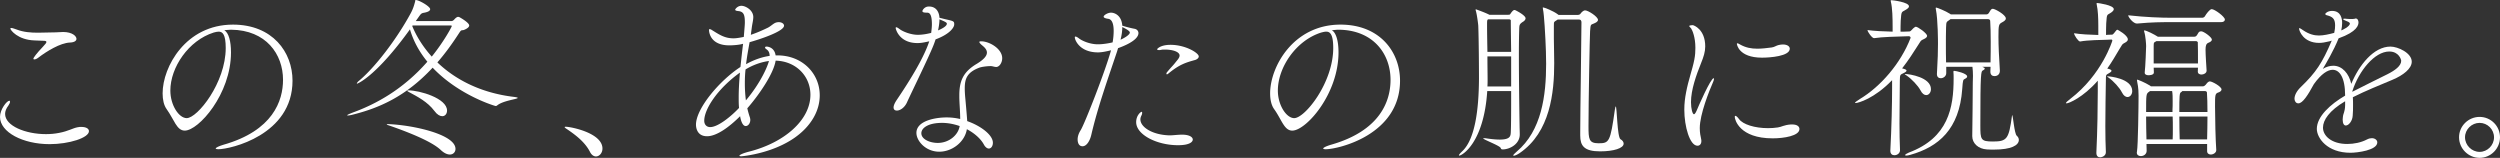
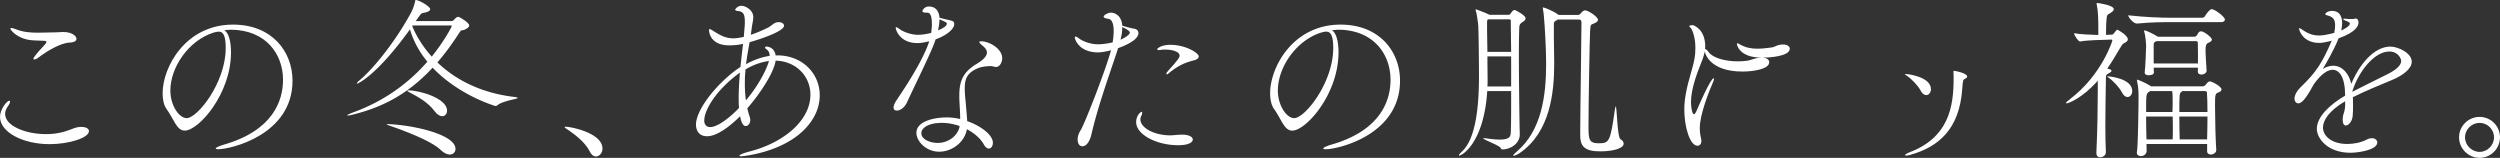
<svg xmlns="http://www.w3.org/2000/svg" id="_レイヤー_2" data-name="レイヤー 2" viewBox="0 0 1066.579 67.348">
  <rect x="0" y="0" width="1066.579" height="67.348" fill="#333333" stroke="none" />
  <defs>
    <style>.cls-1{fill:#fff}</style>
  </defs>
  <g id="_テキスト" data-name="テキスト">
    <path d="m14.774 17.25 3.75.15c.9 0 1.275.15 1.275.525s-.525.975-1.5 2.025c-2.7 2.85-4.05 4.65-4.05 5.1 0 .225.15.3.375.3.45 0 1.05-.225 1.725-.75 3.525-2.7 9.375-6.3 13.5-6.45 2.025-.075 2.775-.825 2.775-1.575 0-1.125-1.725-2.925-5.7-2.925-1.05 0-2.025.15-3.15.15-2.475 0-5.025.15-7.575.15-3.075 0-6.15-.225-9.075-1.35-.675-.225-1.8-.675-2.325-.675-.225 0-.375.075-.375.3 0 .525 3.075 4.8 10.35 5.025M34.724 54.148c-.525 0-1.05 0-1.65.15-2.025.375-3.9 1.65-7.875 2.4-1.875.375-3.75.525-5.625.525-8.7 0-17.399-3.525-17.399-8.625 0-1.125.45-2.325 1.425-3.6q.675-1.013.675-1.575c0-.3-.075-.45-.3-.45-1.05 0-3.975 3.675-3.975 6.899 0 6.525 9.75 11.625 21.149 11.625 8.325 0 16.799-2.7 16.799-5.55 0-1.05-1.2-1.8-3.225-1.8ZM99.375 10.5c-20.099 0-29.999 18-29.999 29.324 0 2.7.525 5.1 1.725 6.75 3.225 4.5 4.275 9.15 7.725 9.15 5.85 0 19.725-15.524 19.725-33.374 0-4.725-.975-8.399-2.85-9.45.975-.075 1.95-.225 2.925-.225 14.85.15 22.124 10.424 22.124 21.374 0 8.925-4.275 21.749-25.574 27.749-1.95.6-3.15 1.2-3.15 1.575 0 .15.375.3 1.05.3 5.25 0 31.724-6.075 31.724-29.249 0-12.149-8.475-23.924-25.424-23.924ZM96.3 20.474c0 14.85-12.075 29.924-16.649 29.924-3.3 0-6.975-5.475-6.975-11.774 0-9.825 7.725-21.374 18.524-24.749.9-.225 1.5-.375 2.1-.375 1.65 0 3 1.125 3 6.975ZM185.325 47.323c1.2 1.65 2.4 2.25 3.375 2.25 1.2 0 2.025-1.05 2.025-2.4 0-5.25-11.7-8.625-16.5-8.625-.375 0-.525.075-.525.15s.225.3.675.525c3.75 2.025 8.025 4.2 10.95 8.1" class="cls-1" />
    <path d="M219.149 41.324c-14.325-1.725-25.124-7.575-32.549-14.7 3.15-3.6 6.225-7.8 9.375-12.674.975-1.5 1.05-.825 2.025-1.2 1.65-.675 2.175-1.35 2.175-1.875 0-1.275-4.2-3.6-4.274-3.6-.225-.075-.375-.075-.525-.075-.075 0-.6 0-1.65 1.2-.375.375-.75.6-1.2.6h-15.149l1.275-1.8c1.05-1.5 1.2-1.575 2.475-1.8 1.8-.375 2.4-.9 2.4-1.5 0-1.125-4.725-3.9-6.225-3.9-.15 0-.075.075-.15.45-.525 2.1-1.05 3.6-1.95 5.25-5.925 10.95-15.3 23.25-22.349 29.024-.225.225-.6.675-.6.825 0 .075 0 .15.075.15.225 0 8.1-3.075 22.574-23.174 1.5 5.1 4.05 9.674 7.425 13.799-10.424 11.924-22.124 18.149-31.574 21.599-1.725.675-2.625 1.05-2.625 1.275 0 .075.15.075.3.075.45 0 1.35-.15 2.7-.525 10.5-2.7 21.974-7.5 33.449-19.874 11.25 11.85 26.624 16.349 26.849 16.349.3 0 .525-.075.75-.3 2.55-2.025 8.7-2.625 8.7-3.15 0-.15-.525-.3-1.725-.45ZM184.2 24.149c-3.825-4.275-6.6-8.775-8.325-13.05l.15-.225h16.199c.375 0 .525.075.525.225 0 .375-3.45 6.75-8.55 13.05ZM165.601 52.948c-.375 0-.6.075-.6.15s.15.15.375.225c7.2 2.475 18.449 6.675 22.649 10.65 1.5 1.425 2.85 1.95 3.9 1.95 1.425 0 2.4-1.05 2.4-2.4 0-6.225-18.299-10.2-28.724-10.574ZM241.352 54.073c-.3 0-.45.075-.45.15 0 .3.825.75 1.575 1.275 2.925 2.025 7.05 5.025 9.225 9.299.675 1.35 1.65 1.95 2.55 1.95 1.425 0 2.775-1.425 2.775-3.375 0-6.675-13.575-9.3-15.674-9.3ZM331.65 23.624h-.75c-.525-3.6-3.6-3.75-3.825-3.75-.45 0-.675.15-.675.375s.15.45.45.675c.675.45 1.5 1.125 1.5 2.925-3.15.45-6.525 1.575-10.05 3.525.375-3.3.975-6.375 1.5-9.375 4.05-1.125 14.699-4.575 14.699-7.05 0-.825-.975-1.5-2.25-1.5-.45 0-.975.075-1.5.3-.9.375-2.1 1.575-3.225 2.1-2.025.975-4.5 2.1-7.2 3l.45-3.375c.225-1.575.6-2.925.6-4.2 0-3-3.375-4.8-5.024-4.8-1.725 0-2.7 1.425-2.7 1.65 0 .375.6.525 1.35.6 2.25.225 2.775 1.575 2.775 4.8 0 .9-.075 1.8-.45 6.225-1.875.375-3.225.6-4.425.6-3.825 0-6.149-1.65-9.524-3.75-.15-.075-.45-.15-.6-.15s-.3 0-.3.225c0 1.05.525 6.675 8.7 6.675 1.35 0 4.125-.15 5.85-.675-.375 2.925-.75 6.375-1.125 9.9-9 5.85-18.974 17.774-18.974 24.599 0 .75.15 4.95 4.725 4.95 4.05 0 9.375-3.825 14.1-8.549.075.45.675 4.2 2.4 4.2 1.05 0 1.95-1.2 1.95-2.625 0-.3-.075-.675-.15-.975a39 39 0 0 1-1.125-3.975c4.875-5.55 11.25-14.774 12.075-20.324 8.774.225 14.849 6.675 14.849 14.549 0 10.8-11.1 20.399-26.024 24.224-2.7.675-4.275 1.425-4.275 1.8q0 .225.9.225s22.199-1.725 30.749-16.499c1.8-3.15 2.625-6.375 2.625-9.525 0-9.225-7.35-17.024-18.074-17.024ZM315.3 46.048c-3.225 3.45-8.924 8.175-12.299 8.175-1.725 0-2.55-1.275-2.55-2.7 0-4.95 5.625-13.649 15.224-20.549-.3 3.6-.525 7.2-.525 10.574 0 1.575 0 3.075.15 4.5m2.925-3.225q-.45-3.6-.45-7.2c0-2.025.075-4.05.3-6 .975-.6 4.875-2.925 9.975-3.6-.375 1.65-3.075 8.775-9.825 16.799ZM399.151 16.799c5.925-2.175 7.95-5.024 7.95-6.375s-.15-1.425-3.9-2.25l-2.4-.6c0-.45-.225-4.8-4.5-4.8-1.95 0-2.775 1.65-2.775 1.95 0 .525.675.675 1.875.675.825 0 2.175.075 2.175 4.95 0 1.125-.15 2.4-.3 3.675-1.35.375-3.6.825-5.7.825-3.075 0-6.45-1.425-7.725-2.4-.225-.15-1.05-.825-1.5-.825-.15 0-.225.15-.225.375 0 .3 1.425 6.375 9.3 6.375.975 0 2.1-.075 5.024-.75-1.575 4.8-5.325 12.375-13.799 24.899-.975 1.425-1.425 2.55-1.425 3.3 0 .975.6 1.35 1.425 1.35 1.275 0 3.15-1.125 4.2-3.3 2.4-5.25 9.15-18.975 11.325-24.374.375-.9.675-1.8.975-2.7m1.65-8.549c2.775 1.125 3.15 1.425 3.15 1.875 0 .975-1.8 2.025-3.75 2.85.375-1.725.6-3.375.6-4.725M418.575 17.625c-.525 0-.75.075-.75.3s.225.525.675.975c.225.225 1.2.975 1.65 1.5q.9 1.013.9 2.025c0 1.65-1.8 3.3-4.575 4.95-5.55 3.375-7.2 7.2-7.2 13.274v.45c0 2.925.375 6.375.375 9.674a25 25 0 0 0-5.85-.675c-4.35 0-12.825 1.275-12.825 6.6 0 3.45 3.975 8.025 9.75 8.025 5.4 0 10.875-4.05 11.774-9.6 3.3 1.725 5.925 4.125 7.2 6.45.675 1.275 1.5 1.8 2.175 1.8.975 0 1.725-1.05 1.725-2.475 0-3.375-5.325-7.274-10.949-9.225-.225-3.375-.825-9.824-.825-9.824-.15-1.575-.225-2.925-.225-4.2 0-4.125 1.05-6.75 6-8.699 1.275-.525 4.05-.75 4.95-.75h.3c.75.075 1.5.375 2.175.375 1.275 0 2.55-1.725 2.55-3.75 0-3.975-5.4-7.2-9-7.2m-18.524 43.348c-3.225 0-6.975-1.5-6.975-4.125 0-2.175 2.775-4.425 8.85-4.425 2.55 0 5.1.525 7.5 1.35-.6 3.825-4.5 7.2-9.375 7.2M484.126 12.3c-1.2-.225-2.925-.6-5.325-1.35-.3-4.35-3.225-5.55-4.8-5.55-1.35 0-3.15 1.05-3.15 1.725 0 .45.825.75 1.95.9 1.725.225 2.325 2.4 2.325 5.175 0 1.5-.15 3.225-.45 4.875-1.5.375-4.125.825-6.225.825-3.75 0-7.05-1.65-8.175-2.55-.375-.3-1.05-.75-1.425-.75-.225 0-.3.075-.3.375 0 1.05 2.025 6.375 9.899 6.375.75 0 2.25-.075 5.55-.9-2.4 8.775-11.325 31.574-12.975 34.124-.9 1.425-1.275 2.775-1.275 3.9 0 .525.075 2.925 2.1 2.925 1.95 0 3.3-2.85 3.75-4.95 2.775-11.85 6.975-23.549 10.949-35.398l.45-1.5c1.65-.6 8.7-3.15 8.7-6.45 0-.75-.525-1.575-1.575-1.8Zm-6.074 4.65c.525-1.95.75-3.825.75-5.4.975.45 3.225 1.575 3.225 2.325 0 .825-1.8 2.1-3.975 3.075M499.426 19.125c-4.5 0-5.774 1.8-5.774 1.875 0 .225.375.375.9.375.3 0 .675-.075 1.05-.15.3-.075.825-.075 1.425-.075 3.375 0 6.225.975 6.225 2.55 0 .975-1.05 2.025-1.575 2.7-1.275 1.65-1.875 2.1-3.75 4.35-.225.225-.3.525-.3.675s.075.3.225.3.375-.15.75-.45c4.725-3.9 7.575-4.65 11.324-5.7.675-.225 1.5-.75 1.5-1.5 0-1.5-5.7-4.95-12-4.95M504.301 57.448h-.3c-2.175.075-3.6.3-4.95.3-7.274-.15-12.524-3.45-12.524-6.825 0-.525.15-.975.375-1.5.3-.525.375-.975.375-1.275s-.075-.45-.225-.45c-.375 0-2.325 1.5-2.325 4.425 0 5.325 8.774 9.825 17.849 9.825 5.4 0 6.3-1.65 6.3-2.4 0-1.125-1.575-2.1-4.575-2.1M571.877 10.5c-20.099 0-29.999 18-29.999 29.324 0 2.7.525 5.1 1.725 6.75 3.225 4.5 4.275 9.15 7.725 9.15 5.85 0 19.724-15.524 19.724-33.374 0-4.725-.975-8.399-2.85-9.45.975-.075 1.95-.225 2.925-.225 14.85.15 22.124 10.424 22.124 21.374 0 8.925-4.275 21.749-25.574 27.749-1.95.6-3.15 1.2-3.15 1.575 0 .15.375.3 1.05.3 5.25 0 31.724-6.075 31.724-29.249 0-12.149-8.475-23.924-25.424-23.924m-3.074 9.974c0 14.85-12.075 29.924-16.649 29.924-3.3 0-6.975-5.475-6.975-11.774 0-9.825 7.725-21.374 18.524-24.749.9-.225 1.5-.375 2.1-.375 1.65 0 3 1.125 3 6.975ZM648.378 57.373v-.075c0-1.05-.075-2.775-.075-3.375-.075-4.35-.3-19.574-.3-30.898 0-4.575.075-8.55.15-10.875.075-1.425.075-1.875 1.575-2.85.3-.15 1.125-.75 1.125-1.5 0-.825-1.8-2.175-4.35-3.45-.225-.075-.375-.075-.45-.075-.675 0-1.725 1.725-1.725 1.725-.15.225-.375.3-.9.3h-8.025c-1.5-.825-5.25-2.175-5.325-2.175-.15-.075-.3-.15-.375-.15-.15 0-.15.075-.15.225 0 .075 0 .225.075.375.525 1.725 1.05 6.075 1.05 6.45.225 5.625.3 18.749.3 22.499-.075 13.199-1.65 26.099-7.35 31.199-.825.825-1.2 1.275-1.2 1.5q0 .15.15.15c1.2 0 10.5-5.475 11.924-27.524h10.2c0 7.575 0 14.324-.15 17.474-.075 1.65-.15 3.225-4.725 3.225-1.425 0-3.3-.15-5.774-.525-.45-.075-.75-.075-.9-.075-.225 0-.375 0-.375.075 0 .525 6.825 3 7.425 4.05.225.45.225.675.975.675 3.15-.075 7.2-2.4 7.2-6.375m-3.675-20.475h-10.125c.075-1.05.075-2.1.075-3.149 0-2.025-.075-5.7-.075-9.675h10.125zm-10.124-14.773c-.075-4.125-.15-8.325-.15-11.025v-.825c0-1.575.075-1.8.45-2.025h8.85c.825 0 .825.45.825.525 0 2.475.075 7.425.15 13.35z" class="cls-1" />
-     <path d="M691.351 59.398c-1.425-.9-1.5-14.024-2.025-14.024-.075 0-.225.45-.375 1.425-1.95 13.799-2.4 14.324-6.975 14.324-4.125 0-4.275-1.8-4.275-7.274 0-10.275.525-38.099.675-40.499.225-3.225.3-2.7 1.575-3.3.9-.375 1.8-.825 1.8-1.575 0-1.35-4.2-4.05-5.475-4.05-.9 0-1.8 1.125-1.875 1.275-.3.525-.825.675-1.425.675h-8.025l-.3-.225c-1.95-1.5-5.85-3-6.375-3q-.075 0-.075.15c0 .15 0 .375.075.675.525 2.025 1.05 12.6 1.05 12.899.15 3.225.3 6.75.3 10.35 0 13.424-1.875 28.499-12.6 37.499-1.05.9-1.425 1.35-1.425 1.575 0 .15.075.15.225.15.45 0 1.5-.45 2.475-1.125 13.125-8.925 14.774-25.949 14.774-38.324 0-4.125-.15-7.8-.15-10.424v-5.55c0-1.95.075-1.65 1.2-2.4l.45-.3h9.075c.825 0 1.05.6 1.05 1.2 0 7.274-.525 37.723-.525 46.873v1.425c0 4.35 1.65 6.75 8.475 6.75 5.85 0 10.05-1.35 10.05-3.3 0-.75-.525-1.425-1.35-1.875ZM751.727 24.599c3.375 0 11.85-.6 11.85-3.825 0-.975-1.05-1.8-2.925-1.8q-.787 0-1.8.225c-1.05.225-1.8.9-3 1.05-2.25.3-4.275.525-6.15.525-2.625 0-4.95-.45-7.35-1.8-.525-.3-.9-.525-1.125-.525-.15 0-.225.075-.225.3 0 0 .6 5.85 10.725 5.85M764.626 53.098h-.6c-3 .225-3.9 1.05-5.55 1.275-1.425.225-2.85.3-4.2.3-5.625 0-10.724-1.575-12.374-3.9-.6-.825-1.2-1.35-1.5-1.35-.225 0-.3.15-.3.45 0 1.125 1.95 9.15 16.2 9.15 4.725 0 11.399-1.05 11.399-3.975 0-1.125-1.05-1.95-3.075-1.95M731.103 33.374c-1.275 0-6.525 12-7.35 14.024-.45.975-.825 1.35-1.05 1.35-.6 0-1.275-2.25-1.275-5.175 0-5.25 2.25-11.549 4.275-16.574 1.125-2.775 1.8-4.875 1.8-7.2 0-7.35-4.95-9.075-5.325-9.075-.225 0-1.5.075-1.5.375s.525.6.825 1.05c.525.825 1.8 3.675 1.8 8.25 0 1.5-.075 3.15-.45 5.025-.825 4.274-2.55 8.774-3.525 14.024-.45 2.325-.75 4.725-.75 7.35 0 7.125 2.325 15.375 5.625 15.375.975 0 1.65-.75 1.65-1.95 0-.225 0-.525-.075-.825-.3-1.275-.6-2.85-.6-4.725 0-5.925 4.05-15.974 5.7-19.724.3-.675.375-1.125.375-1.35 0-.15-.075-.225-.15-.225M833.703 30.224c-.3 0-.3.15-.3.375v.375c.075.375.075 1.425.075 2.55 0 12.375-2.25 25.274-19.125 31.574-.9.375-1.575.825-1.575 1.05 0 .15.15.225.525.225.3 0 .9-.075 1.65-.3 12.075-3.375 20.999-10.949 22.199-28.124.3-3.975.3-3.9 1.35-4.425.45-.225.75-.525.75-.9 0-1.35-4.875-2.4-5.55-2.4Z" class="cls-1" />
-     <path d="M858.452 49.123s-.075.075-.075.3c-1.35 9.75-2.025 10.949-8.1 10.949-5.25 0-5.4-.75-5.4-6.899 0-22.799.3-23.024 1.05-23.399.3-.15.825-.45.825-.825 0-.225-.15-.375-1.05-.75h3.525l-.075 2.025v.075c0 1.35.825 1.875 1.725 1.875 1.65 0 2.325-1.125 2.325-2.25v-.15c-.375-5.924-.6-10.574-.6-14.399 0-5.024.15-5.325 1.425-6.075.525-.3 1.725-.825 1.725-1.725 0-1.575-4.65-4.125-5.55-4.125-.675 0-.9.45-1.65 1.725-.225.375-.675.675-1.05.675h-15.225l-.3-.225c-1.95-1.275-5.625-2.7-5.925-2.7-.15 0-.225.075-.225.3 0 .075.075.225.075.45.9 4.425.9 14.024.9 14.774 0 2.85-.075 6.6-.45 12.75v.15c0 1.2.75 1.725 1.65 1.725 1.05 0 2.325-.825 2.325-2.175v-2.7h11.174c.15.975.225 2.55.225 3.9s-.075 2.55-.075 2.925c0 1.425-.15 20.774-.225 22.574v.225c0 3 2.55 5.4 6.225 5.625 1.05.075 2.1.075 3.075.075 7.275 0 10.575-1.8 10.575-4.125q0-1.013-.9-1.8c-1.05-.975-1.575-8.775-1.95-8.775Zm-28.199-22.499c-.075-2.925-.075-5.25-.075-7.95 0-1.95 0-4.125.075-6.899s.225-2.325 1.5-3.3l.375-.3h16.049c.9 0 .9.75.9.75.15 2.325.225 5.175.225 8.85 0 2.55 0 5.475-.075 8.85h-18.974ZM813.378 30.149c0-.45-.675-.675-1.875-.975 2.7-3.45 4.95-6.975 6.75-9.824 1.125-1.8 1.2-2.025 1.95-2.4.6-.3 1.95-.75 1.95-1.65 0-1.125-3.975-3.899-4.8-3.899-.225 0-.975.45-1.725 1.35-.375.45-.75.675-1.05.675l-2.175.075h-1.575c0-1.2 0-3.3.075-4.65.3-4.575.375-3.45 2.475-4.875.675-.45 1.05-.825 1.05-1.275 0-1.8-6.975-2.625-7.575-2.625q-.225 0-.225.225c0 .075 0 .225.075.45.675 2.7.75 7.125.75 10.95v1.8c-3.675-.075-8.025-.3-10.725-.675 0 .75 1.95 3.45 2.775 3.45h.075c3.3-.525 9.825-.675 12.45-.75l2.325-.075c.45 0 .75.3.75.6v.15c-4.2 10.875-12.824 20.774-21.599 26.024-1.425.9-2.1 1.425-2.1 1.65 0 .075.15.075.3.075 1.05 0 7.95-1.875 15.524-9.75v3.675c0 6.075-.225 16.5-.75 26.324v.15c0 1.35.825 1.875 1.725 1.875 1.35 0 2.4-.975 2.4-2.1v-.15c-.15-3.375-.225-7.275-.225-11.25 0-6.675.15-13.5.15-18.299 0-3 .3-2.475 1.875-3.375.3-.15.975-.525.975-.9Z" class="cls-1" />
+     <path d="M691.351 59.398c-1.425-.9-1.5-14.024-2.025-14.024-.075 0-.225.45-.375 1.425-1.95 13.799-2.4 14.324-6.975 14.324-4.125 0-4.275-1.8-4.275-7.274 0-10.275.525-38.099.675-40.499.225-3.225.3-2.7 1.575-3.3.9-.375 1.8-.825 1.8-1.575 0-1.35-4.2-4.05-5.475-4.05-.9 0-1.8 1.125-1.875 1.275-.3.525-.825.675-1.425.675h-8.025l-.3-.225c-1.95-1.5-5.85-3-6.375-3q-.075 0-.075.15c0 .15 0 .375.075.675.525 2.025 1.05 12.6 1.05 12.899.15 3.225.3 6.75.3 10.35 0 13.424-1.875 28.499-12.6 37.499-1.05.9-1.425 1.35-1.425 1.575 0 .15.075.15.225.15.45 0 1.5-.45 2.475-1.125 13.125-8.925 14.774-25.949 14.774-38.324 0-4.125-.15-7.8-.15-10.424v-5.55c0-1.95.075-1.65 1.2-2.4l.45-.3h9.075c.825 0 1.05.6 1.05 1.2 0 7.274-.525 37.723-.525 46.873v1.425c0 4.35 1.65 6.75 8.475 6.75 5.85 0 10.05-1.35 10.05-3.3 0-.75-.525-1.425-1.35-1.875ZM751.727 24.599c3.375 0 11.85-.6 11.85-3.825 0-.975-1.05-1.8-2.925-1.8q-.787 0-1.8.225c-1.05.225-1.8.9-3 1.05-2.25.3-4.275.525-6.15.525-2.625 0-4.95-.45-7.35-1.8-.525-.3-.9-.525-1.125-.525-.15 0-.225.075-.225.3 0 0 .6 5.85 10.725 5.85h-.6c-3 .225-3.9 1.05-5.55 1.275-1.425.225-2.85.3-4.2.3-5.625 0-10.724-1.575-12.374-3.9-.6-.825-1.2-1.35-1.5-1.35-.225 0-.3.15-.3.45 0 1.125 1.95 9.15 16.2 9.15 4.725 0 11.399-1.05 11.399-3.975 0-1.125-1.05-1.95-3.075-1.95M731.103 33.374c-1.275 0-6.525 12-7.35 14.024-.45.975-.825 1.35-1.05 1.35-.6 0-1.275-2.25-1.275-5.175 0-5.25 2.25-11.549 4.275-16.574 1.125-2.775 1.8-4.875 1.8-7.2 0-7.35-4.95-9.075-5.325-9.075-.225 0-1.5.075-1.5.375s.525.6.825 1.05c.525.825 1.8 3.675 1.8 8.25 0 1.5-.075 3.15-.45 5.025-.825 4.274-2.55 8.774-3.525 14.024-.45 2.325-.75 4.725-.75 7.35 0 7.125 2.325 15.375 5.625 15.375.975 0 1.65-.75 1.65-1.95 0-.225 0-.525-.075-.825-.3-1.275-.6-2.85-.6-4.725 0-5.925 4.05-15.974 5.7-19.724.3-.675.375-1.125.375-1.35 0-.15-.075-.225-.15-.225M833.703 30.224c-.3 0-.3.15-.3.375v.375c.075.375.075 1.425.075 2.55 0 12.375-2.25 25.274-19.125 31.574-.9.375-1.575.825-1.575 1.05 0 .15.15.225.525.225.3 0 .9-.075 1.65-.3 12.075-3.375 20.999-10.949 22.199-28.124.3-3.975.3-3.9 1.35-4.425.45-.225.75-.525.75-.9 0-1.35-4.875-2.4-5.55-2.4Z" class="cls-1" />
    <path d="M819.303 38.474c.75 1.5 1.65 2.1 2.475 2.1 1.125 0 2.025-1.125 2.025-2.55 0-5.024-9.149-6.45-10.95-6.45-.15 0-.225 0-.225.075s.3.225.825.6c2.1 1.425 4.8 4.275 5.85 6.225M899.029 32.549q-.075 0-.075.075c0 .075.225.225.675.525 2.025 1.425 4.65 4.275 5.625 6.225.75 1.5 1.65 2.025 2.4 2.025 1.125 0 2.025-1.125 2.025-2.55 0-5.4-9.674-6.3-10.649-6.3ZM942.827 34.724c-.375 0-.9.15-1.8 1.425-.225.3-.75.675-1.125.675h-22.274l-.375-.3c-2.175-1.35-5.175-2.55-5.399-2.55-.15 0-.15.075-.15.225s0 .3.075.6c.6 2.7.6 5.175.6 6 0 4.05-.225 21.599-.675 23.774 0 .15-.075.3-.075.525 0 1.05.825 1.5 1.725 1.5 1.2 0 2.475-.825 2.475-2.25 0-.825-.075-1.8-.075-2.925h25.874v3.075c0 .975.75 1.425 1.575 1.425 1.05 0 2.325-.75 2.325-1.875v-.075c-.3-3.975-.525-13.5-.525-18.599 0-4.8 0-5.475 1.425-5.925.675-.225 1.35-.675 1.35-1.275 0-1.275-4.05-3.45-4.95-3.45Zm-25.949 4.424.375-.3h9.45c.225 1.2.225 2.775.225 4.275 0 1.425 0 2.775-.075 3.675v.975h-11.25c0-7.5 0-7.8 1.275-8.625m10.05 20.325h-11.175c-.075-3-.15-6.6-.15-9.75h11.325c.075 1.425.075 3.3.075 5.025 0 1.8 0 3.45-.075 4.725m14.699 0h-11.699c-.075-2.475-.15-6.15-.15-9.75h12c0 3.075-.075 6.45-.15 9.75Zm-11.85-11.7c0-6.75.075-8.1.675-8.4.225-.15.525-.375.6-.525h9.674c.675 0 .825.525.825.6.15 1.95.225 4.95.225 8.325zM942.227 18.225c.525-.225 1.425-.6 1.425-1.35 0-.975-3.45-3.525-4.575-3.525-.375 0-.6.15-.825.225-.375.225-.825 1.425-1.275 1.8-.225.225-.525.3-.9.3h-15.449c-1.5-.975-4.875-2.7-5.775-2.7q-.15 0-.15.15c0 .075 0 .15.075.375.6 1.8.825 5.4.825 6.15s-.3 8.85-.6 11.25v.15c0 .75.75 1.05 1.65 1.05.075 0 2.25 0 2.25-1.125v-.15c0-.375-.075-1.05-.075-1.95h18.899c0 .675-.075 1.2-.075 1.575v.075c0 .9.75 1.275 1.575 1.275.975 0 2.175-.6 2.175-1.65v-.075c-.075-1.275-.45-6.674-.45-8.85 0-1.8.3-2.625 1.275-3m-23.399 8.849v-7.5c.075-1.5-.075-1.35 1.05-1.95l.075-.075h17.024c.375 0 .675.45.675.45.075 1.425.075 5.775.075 9.075z" class="cls-1" />
    <path d="M900.829 30.224c0-.45-.525-.675-1.8-.975 2.025-2.85 3.675-5.775 5.25-8.4 1.05-1.8 1.2-2.025 1.875-2.4.525-.3 1.65-.75 1.65-1.65 0-1.8-4.35-4.125-4.425-4.125-.15 0-.3.075-.525.3l-.9 1.125c-.375.45-.6.675-.9.675l-2.025.075c-.15 0-.3.075-.525.075 0-1.2 0-3.524.075-4.95.3-4.5.3-3.3 2.25-4.725.6-.45.975-.9.975-1.35 0-1.725-6.675-2.625-7.125-2.625-.15 0-.225.075-.225.3 0 .075.075.225.075.375.525 2.4.675 5.7.675 9.075v3.899c-3.375-.075-7.725-.3-10.35-.75 0 .825 1.8 3.524 2.55 3.524h.075c3-.6 9.449-.675 11.699-.75l1.575-.075c.3 0 .45.225.45.45 0 0-4.35 14.474-17.999 24.899-1.2.9-1.8 1.5-1.8 1.725 0 .075.075.15.225.15.975 0 7.05-2.475 13.35-9.674v4.35c0 6.3-.15 16.875-.6 26.324v.15c0 1.35.75 1.875 1.65 1.875.45 0 2.4-.45 2.4-2.175v-.075c-.15-3.225-.225-7.125-.225-11.1 0-6.975.15-14.25.225-19.274 0-3 .075-2.475 1.5-3.375.225-.15.9-.525.9-.9ZM943.577 3.9c-.825 0-2.325 2.025-2.925 3.075-.225.375-.75.6-.975.6h-13.424c-4.2 0-10.875-.225-18.299-1.05 0 .825 2.175 3.525 3.675 3.525h.075c6.6-.6 10.275-.6 14.325-.6h21.524c1.275 0 1.65-.6 1.65-1.125 0-1.2-4.35-4.425-5.625-4.425ZM1019.854 19.875c-7.2 0-13.425 7.95-16.725 15.899-.975-4.35-3.825-7.725-7.649-7.725-1.425 0-2.925.375-4.5 1.35 1.275-2.175 4.575-7.649 6.75-13.049 8.025-2.85 8.475-5.7 8.475-6.825 0-.15-.075-1.65-1.2-1.65-.15 0-.3.075-.525.15-.15.075-.75.075-1.575.075-.525 0-1.2 0-1.8-.075-.3 0-.525-.075-.75-.075q-.675 0-.675.225c0 .225.375.375 1.275.75 1.5.525 1.575.975 1.575 1.125 0 1.275-3.225 2.775-3.675 2.925.225-1.05.375-2.1.375-3.15 0-1.425-.3-5.175-4.275-5.175-2.025 0-2.925 1.125-2.925 1.275 0 .3.3.525.75.6 2.175.6 3.45 1.275 3.45 4.275 0 .9-.075 1.95-.375 3.225-2.25.6-4.575 1.125-6.525 1.125-2.025 0-4.2-.525-6.75-2.25-.9-.675-1.425-.9-1.575-.9s-.15 0-.15.15c0 1.05 1.875 6.149 8.55 6.149 1.2 0 2.625-.225 4.425-.675.3-.075.6-.225.975-.3-4.125 9.674-6.75 13.574-13.199 19.799-1.95 1.875-2.7 3.675-2.7 5.025 0 .75.45 1.95 1.65 1.95 1.8 0 4.05-3.45 6.6-8.174 3.15-4.425 5.925-6.15 8.024-6.15 2.85 0 5.325 3.075 5.325 11.024-6.299 3.675-12.074 8.925-12.074 14.175 0 3.899 4.425 10.199 14.324 10.199 2.925 0 11.475-1.05 11.475-4.425 0-.975-.975-1.8-2.325-1.8-.6 0-1.275.15-2.025.525-2.55 1.35-5.625 1.95-8.475 1.95-6.674 0-10.349-3.45-10.349-6.975 0-3.225 2.7-7.274 9.449-11.25v1.65c-.075 3.15-.825 3.3-.975 5.25 0 .3-.075.6-.075.9 0 1.8.6 2.55 1.35 2.55 1.2 0 2.775-1.875 2.925-4.125.15-1.5.15-3 .15-4.425 0-1.2 0-2.4-.075-3.525 5.174-2.625 11.849-5.325 16.874-7.425 4.65-1.95 8.25-4.8 8.25-7.725 0-3.75-5.924-6.45-9.074-6.45Zm-1.276 11.774c-4.5 2.25-10.799 5.325-14.999 7.5v-.225c2.775-8.699 9.524-16.949 15.749-16.949 4.125 0 5.1 3.45 5.1 3.975 0 2.175-2.7 4.125-5.85 5.7ZM1057.879 49.873c-4.8 0-8.774 3.9-8.774 8.7s3.975 8.775 8.774 8.775 8.7-3.975 8.7-8.775-3.9-8.7-8.7-8.7m0 14.924c-3.375 0-6.225-2.85-6.225-6.225s2.85-6.15 6.225-6.15 6.15 2.775 6.15 6.15-2.775 6.225-6.15 6.225" class="cls-1" />
  </g>
</svg>